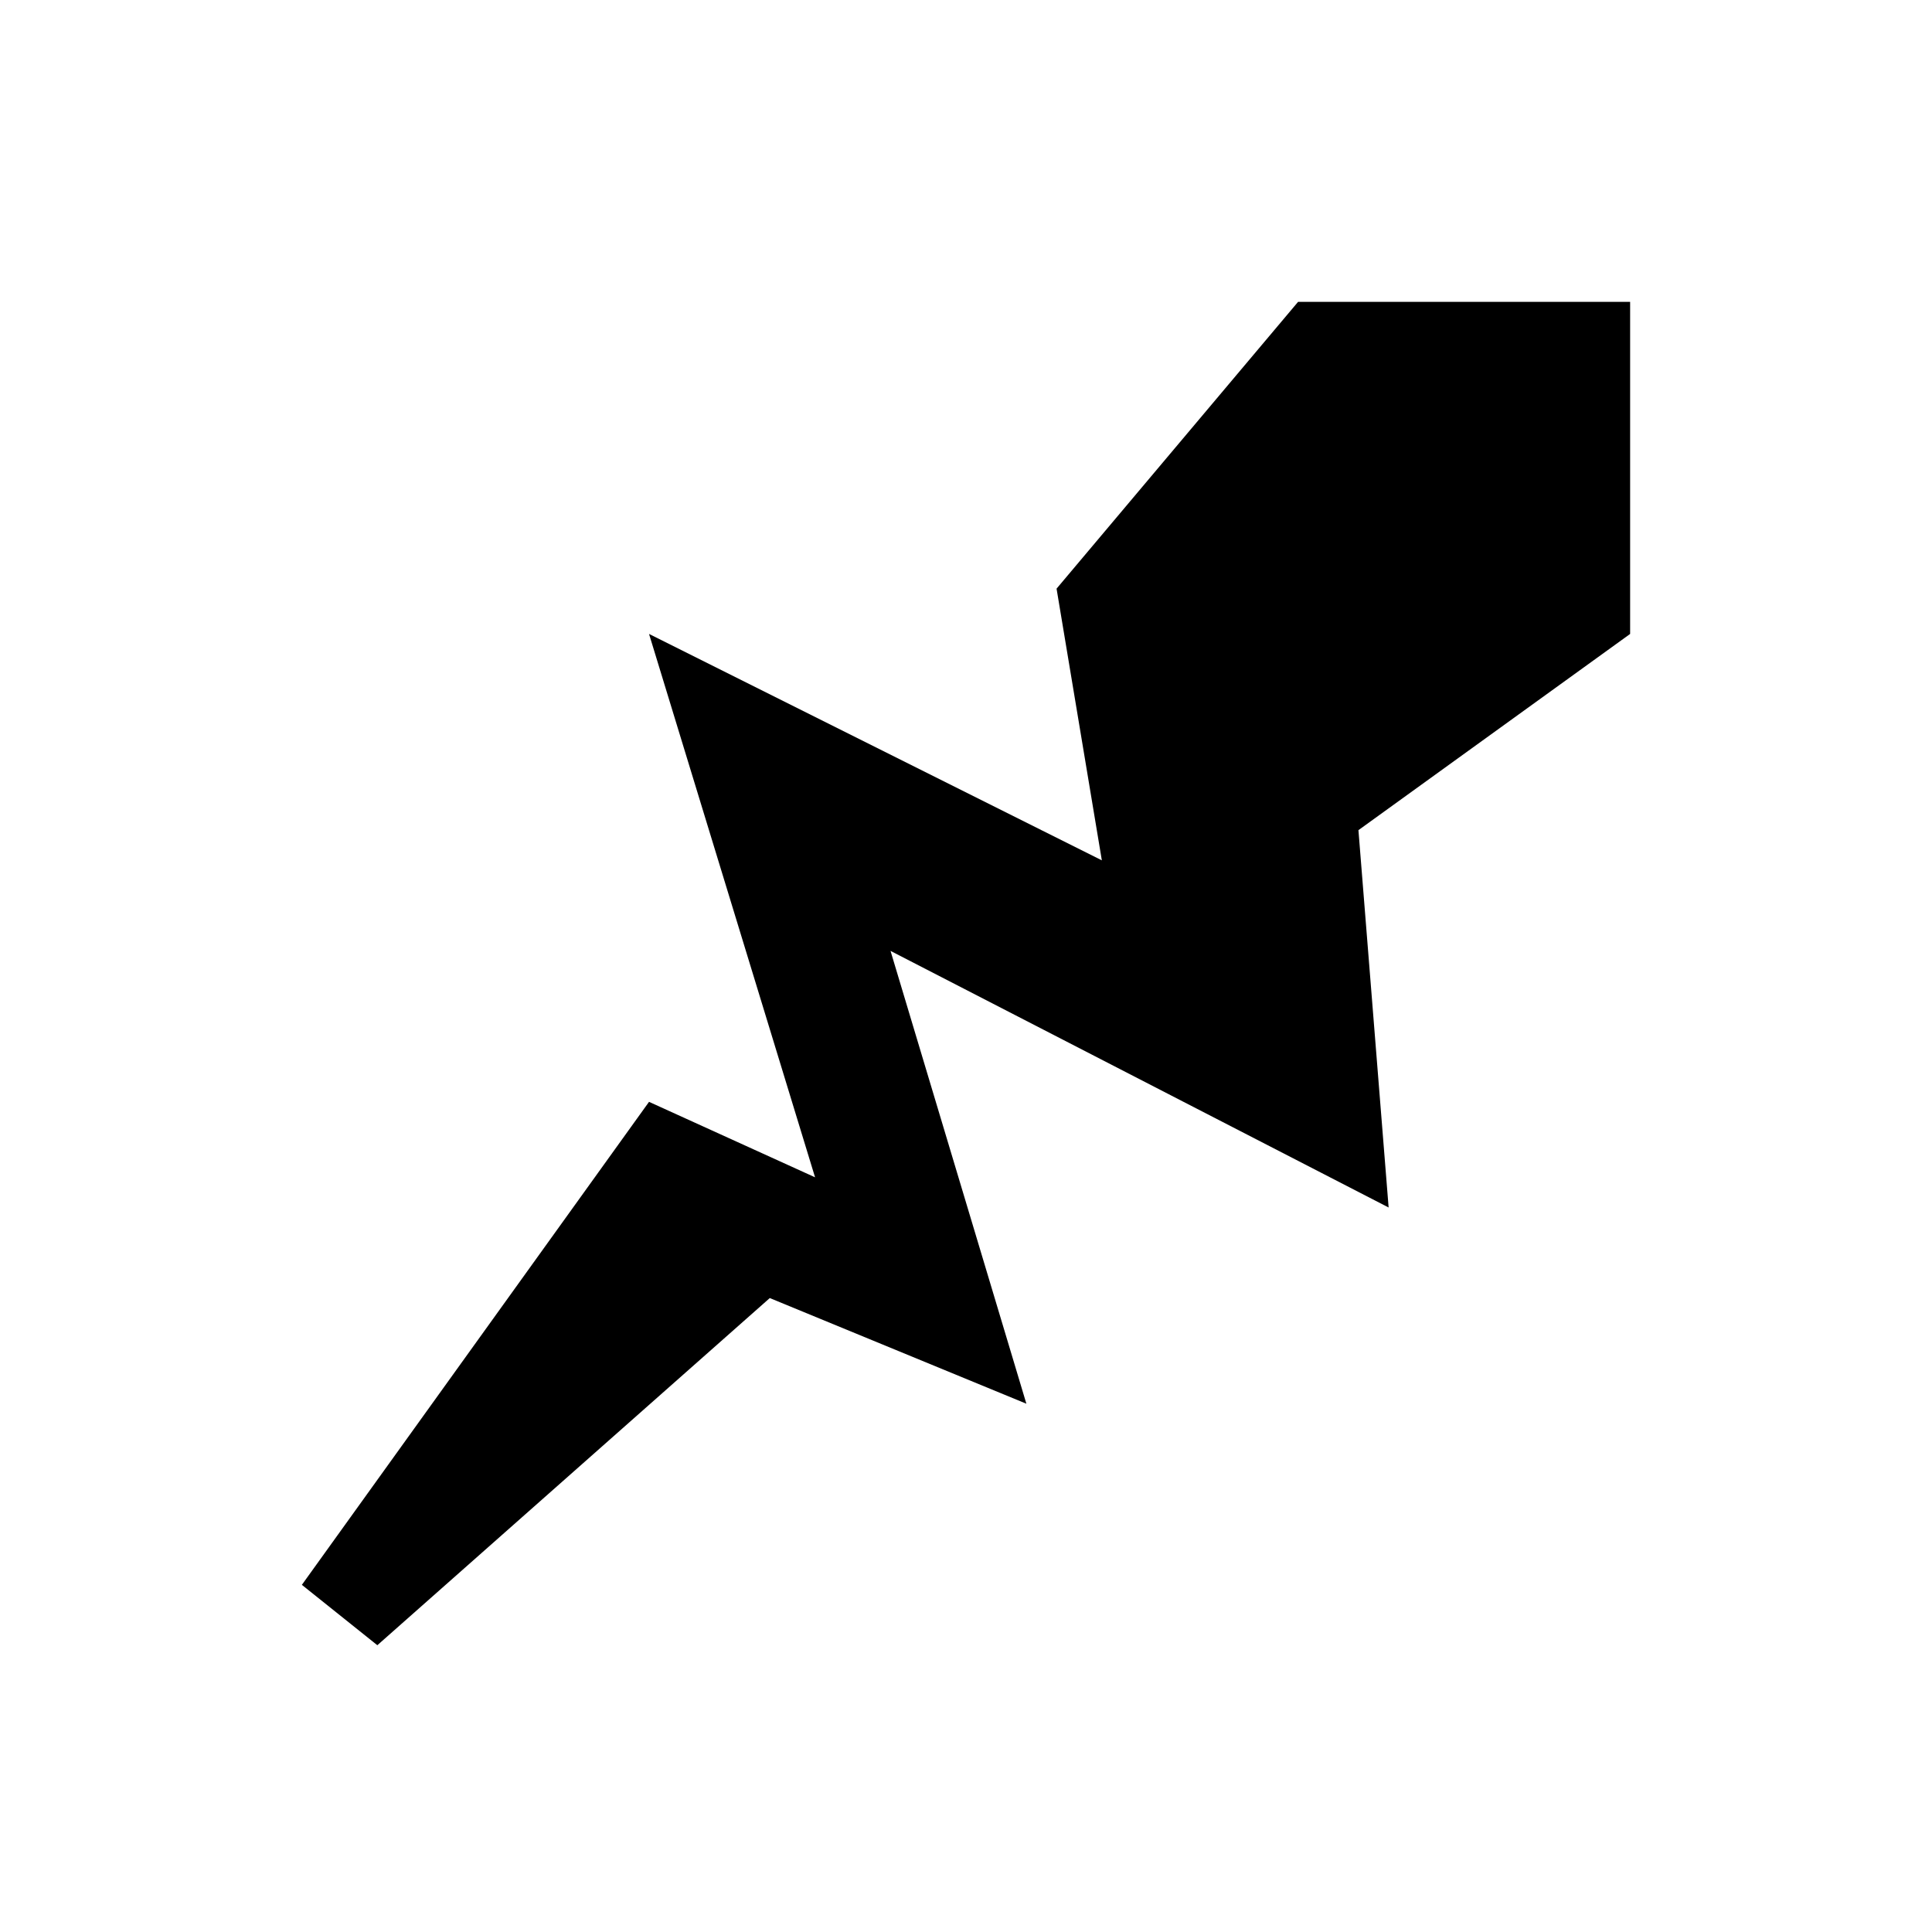
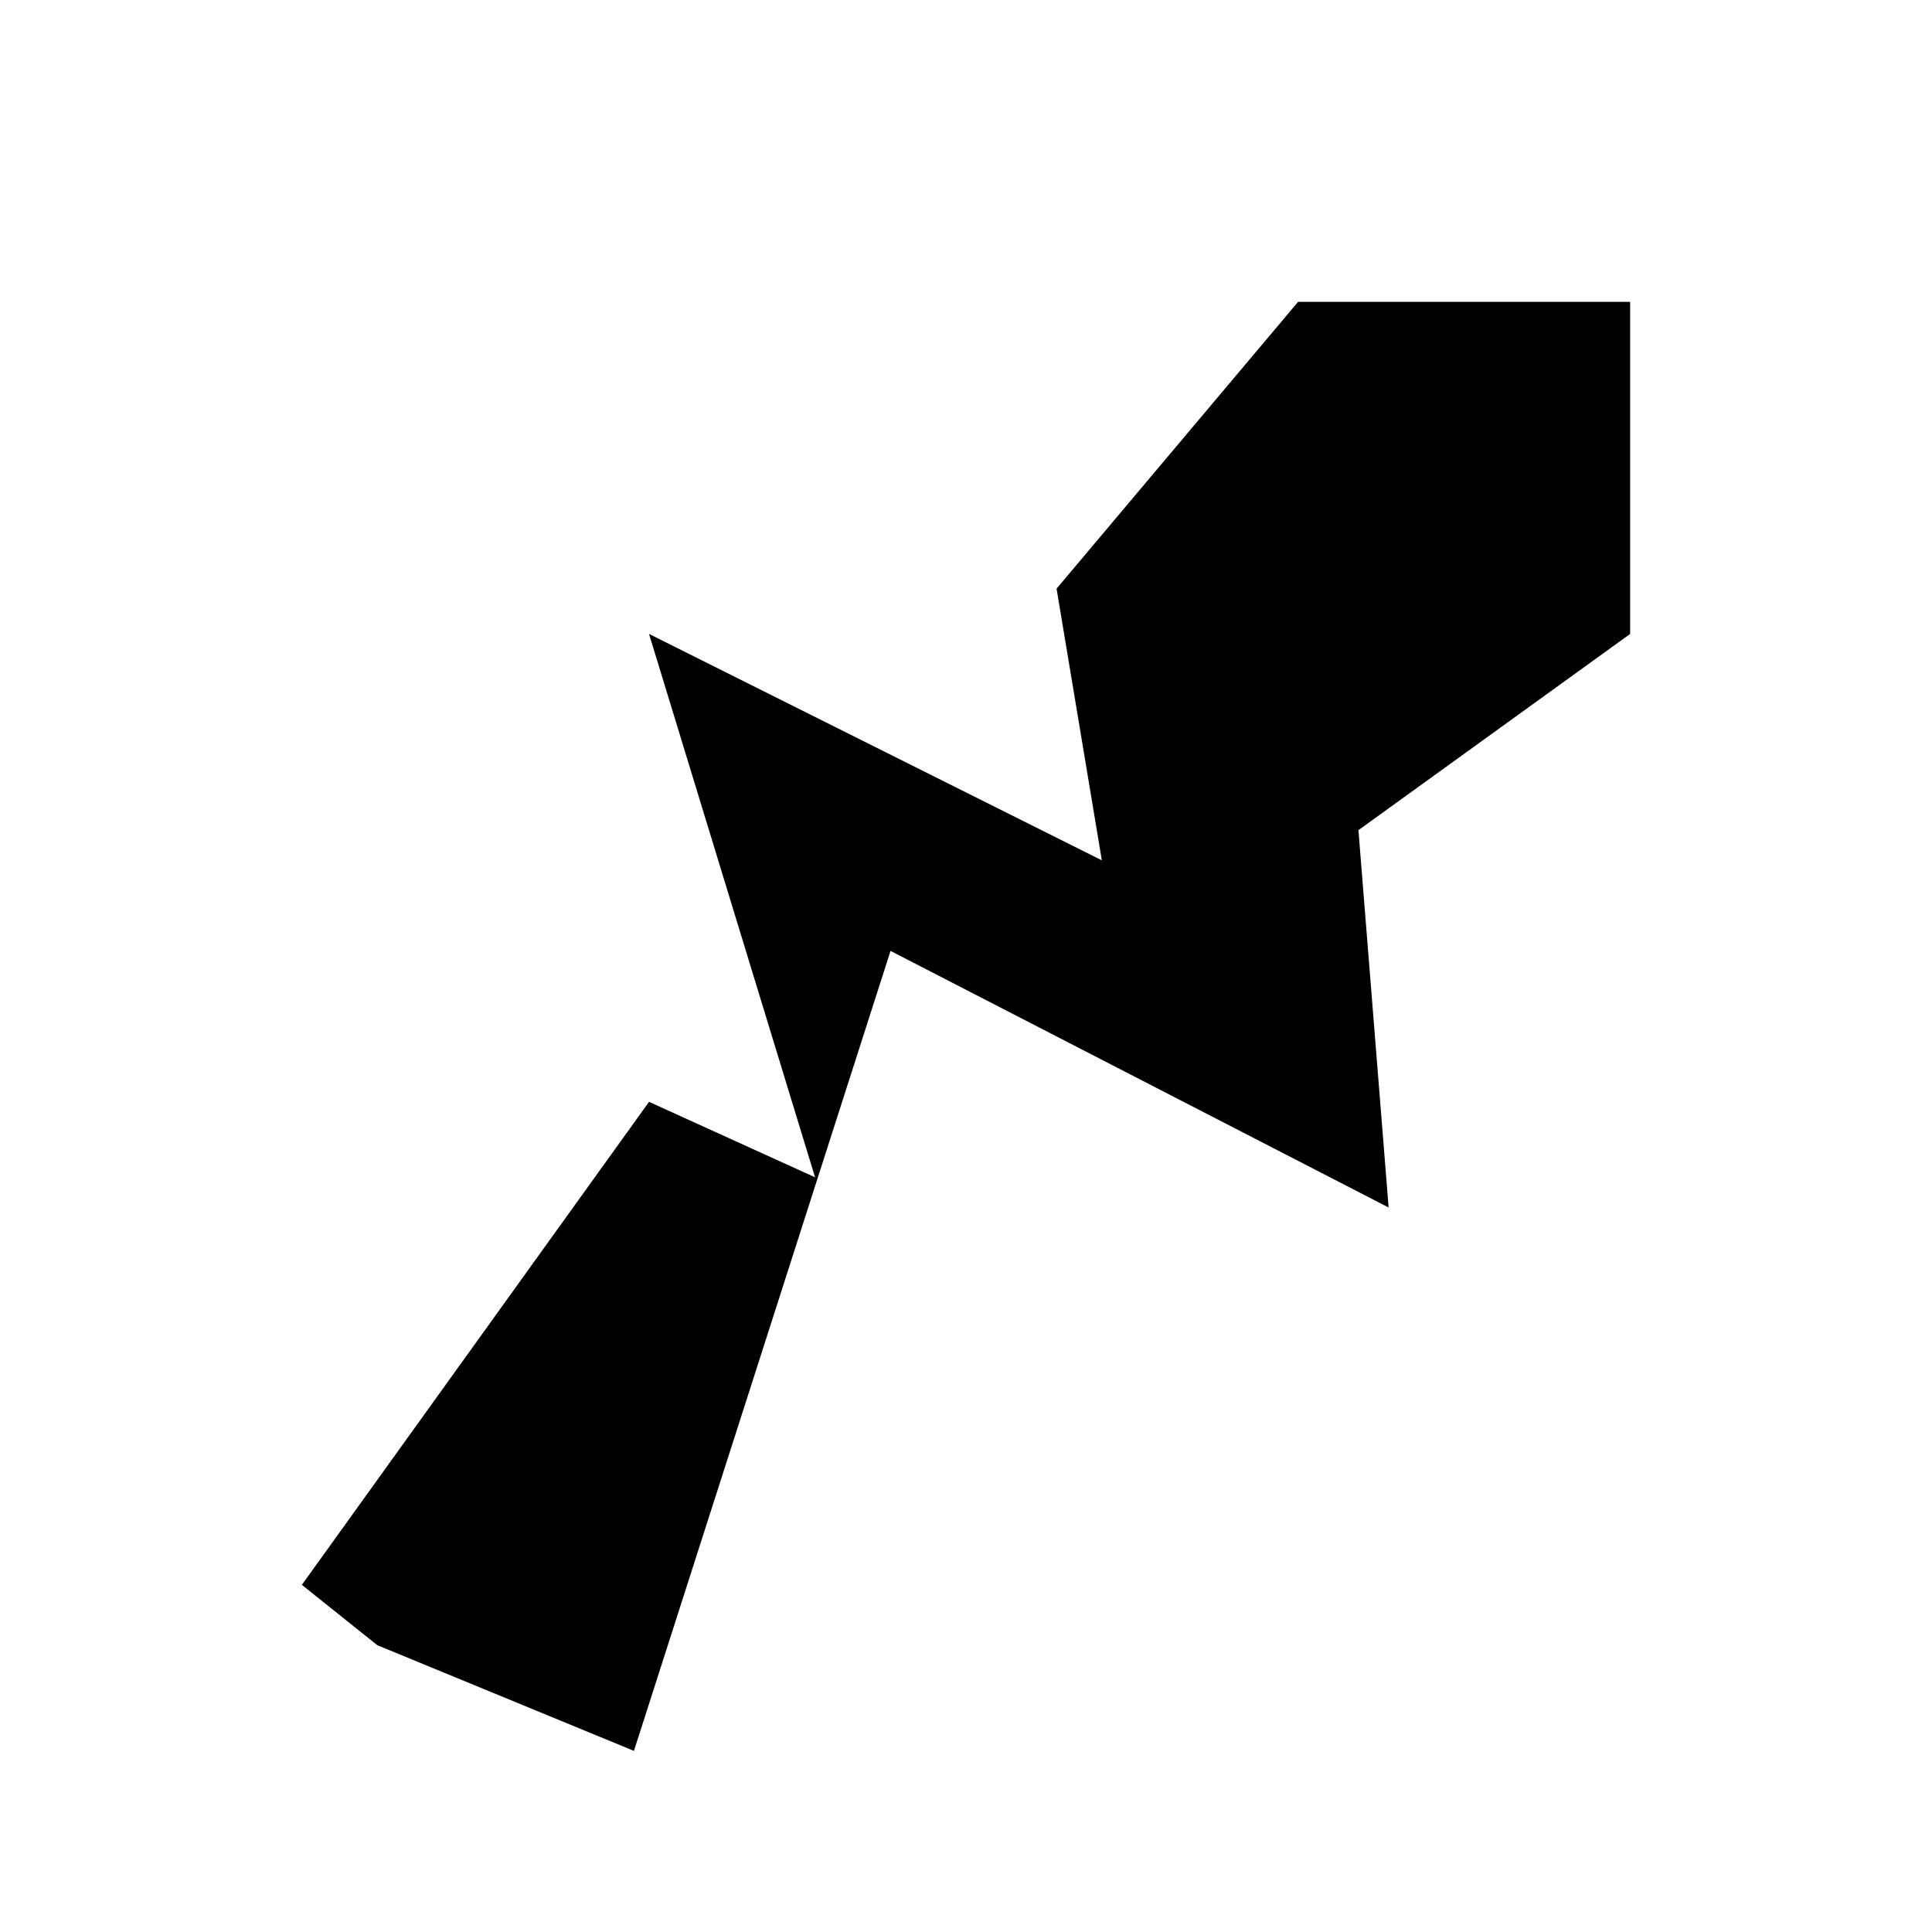
<svg xmlns="http://www.w3.org/2000/svg" width="128" height="128" version="1.1">
-   <path class="arc shining" d="m 86,20 -16,19 3,18 -30,-15 11,36 -11,-5 -23,32 5,4 L 51,86 l 17,7 L 59,63 92,80 90,55 108,42 108,20 z" />
+   <path class="arc shining" d="m 86,20 -16,19 3,18 -30,-15 11,36 -11,-5 -23,32 5,4 l 17,7 L 59,63 92,80 90,55 108,42 108,20 z" />
</svg>